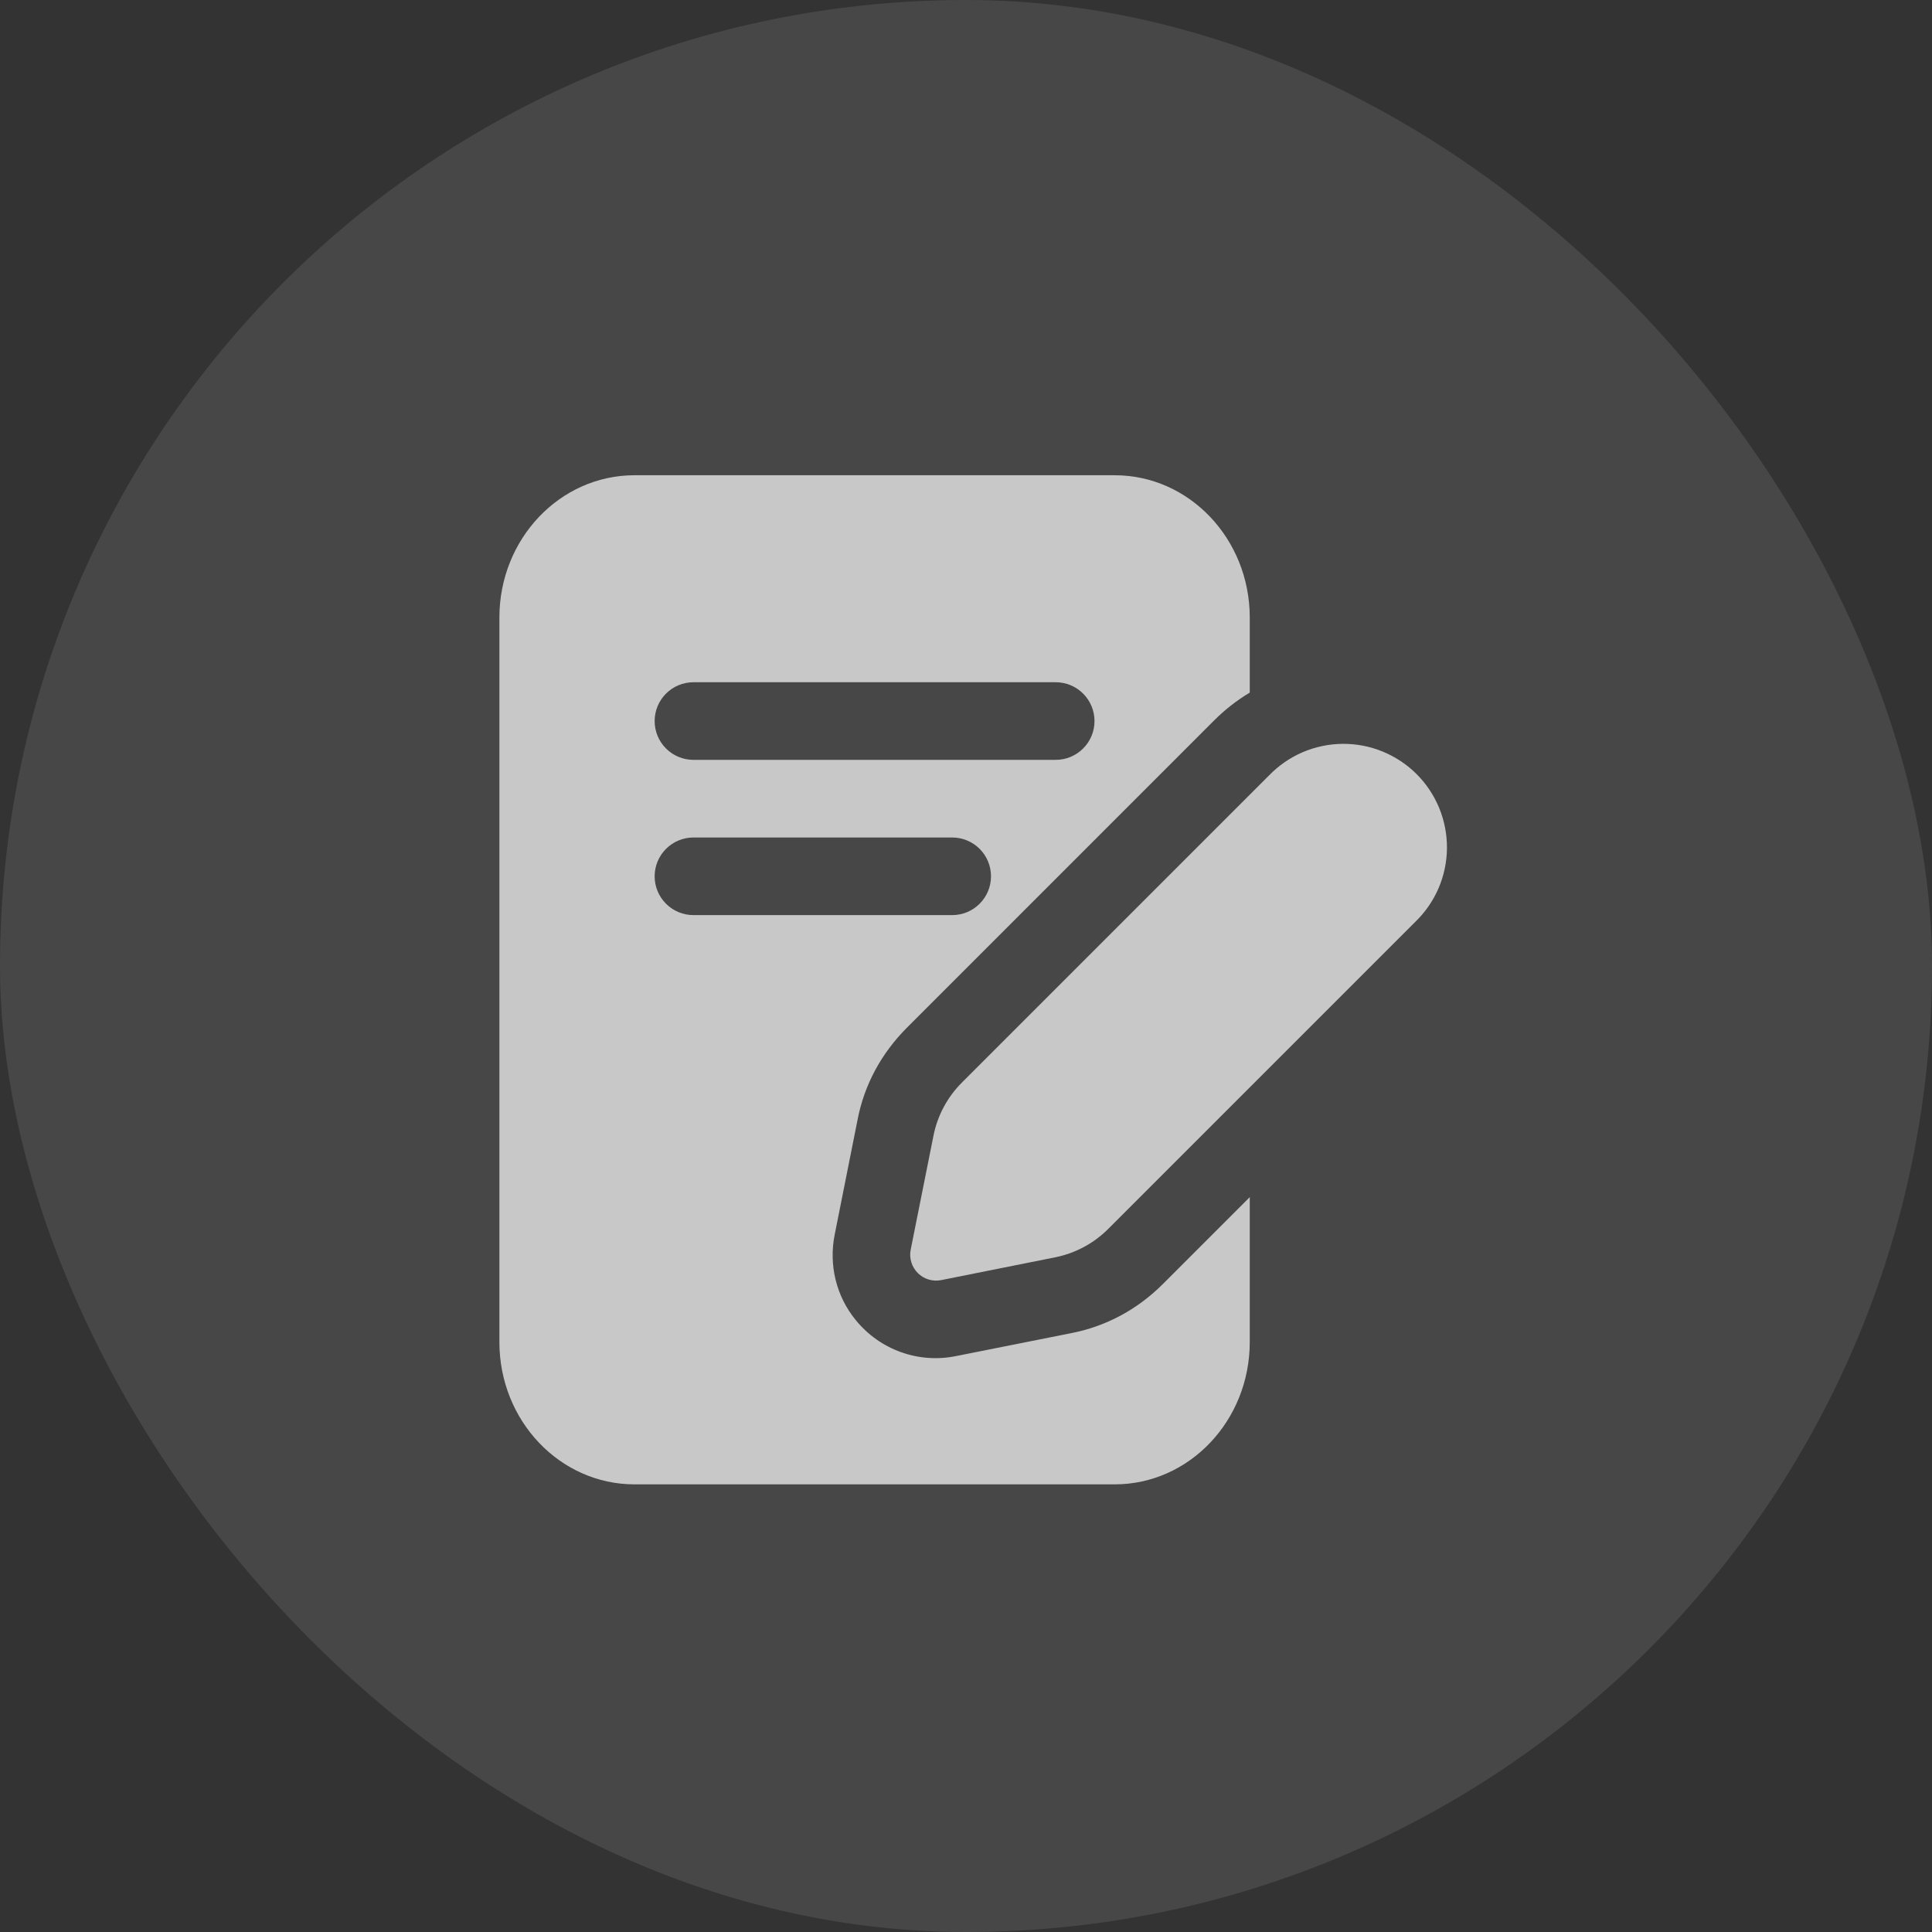
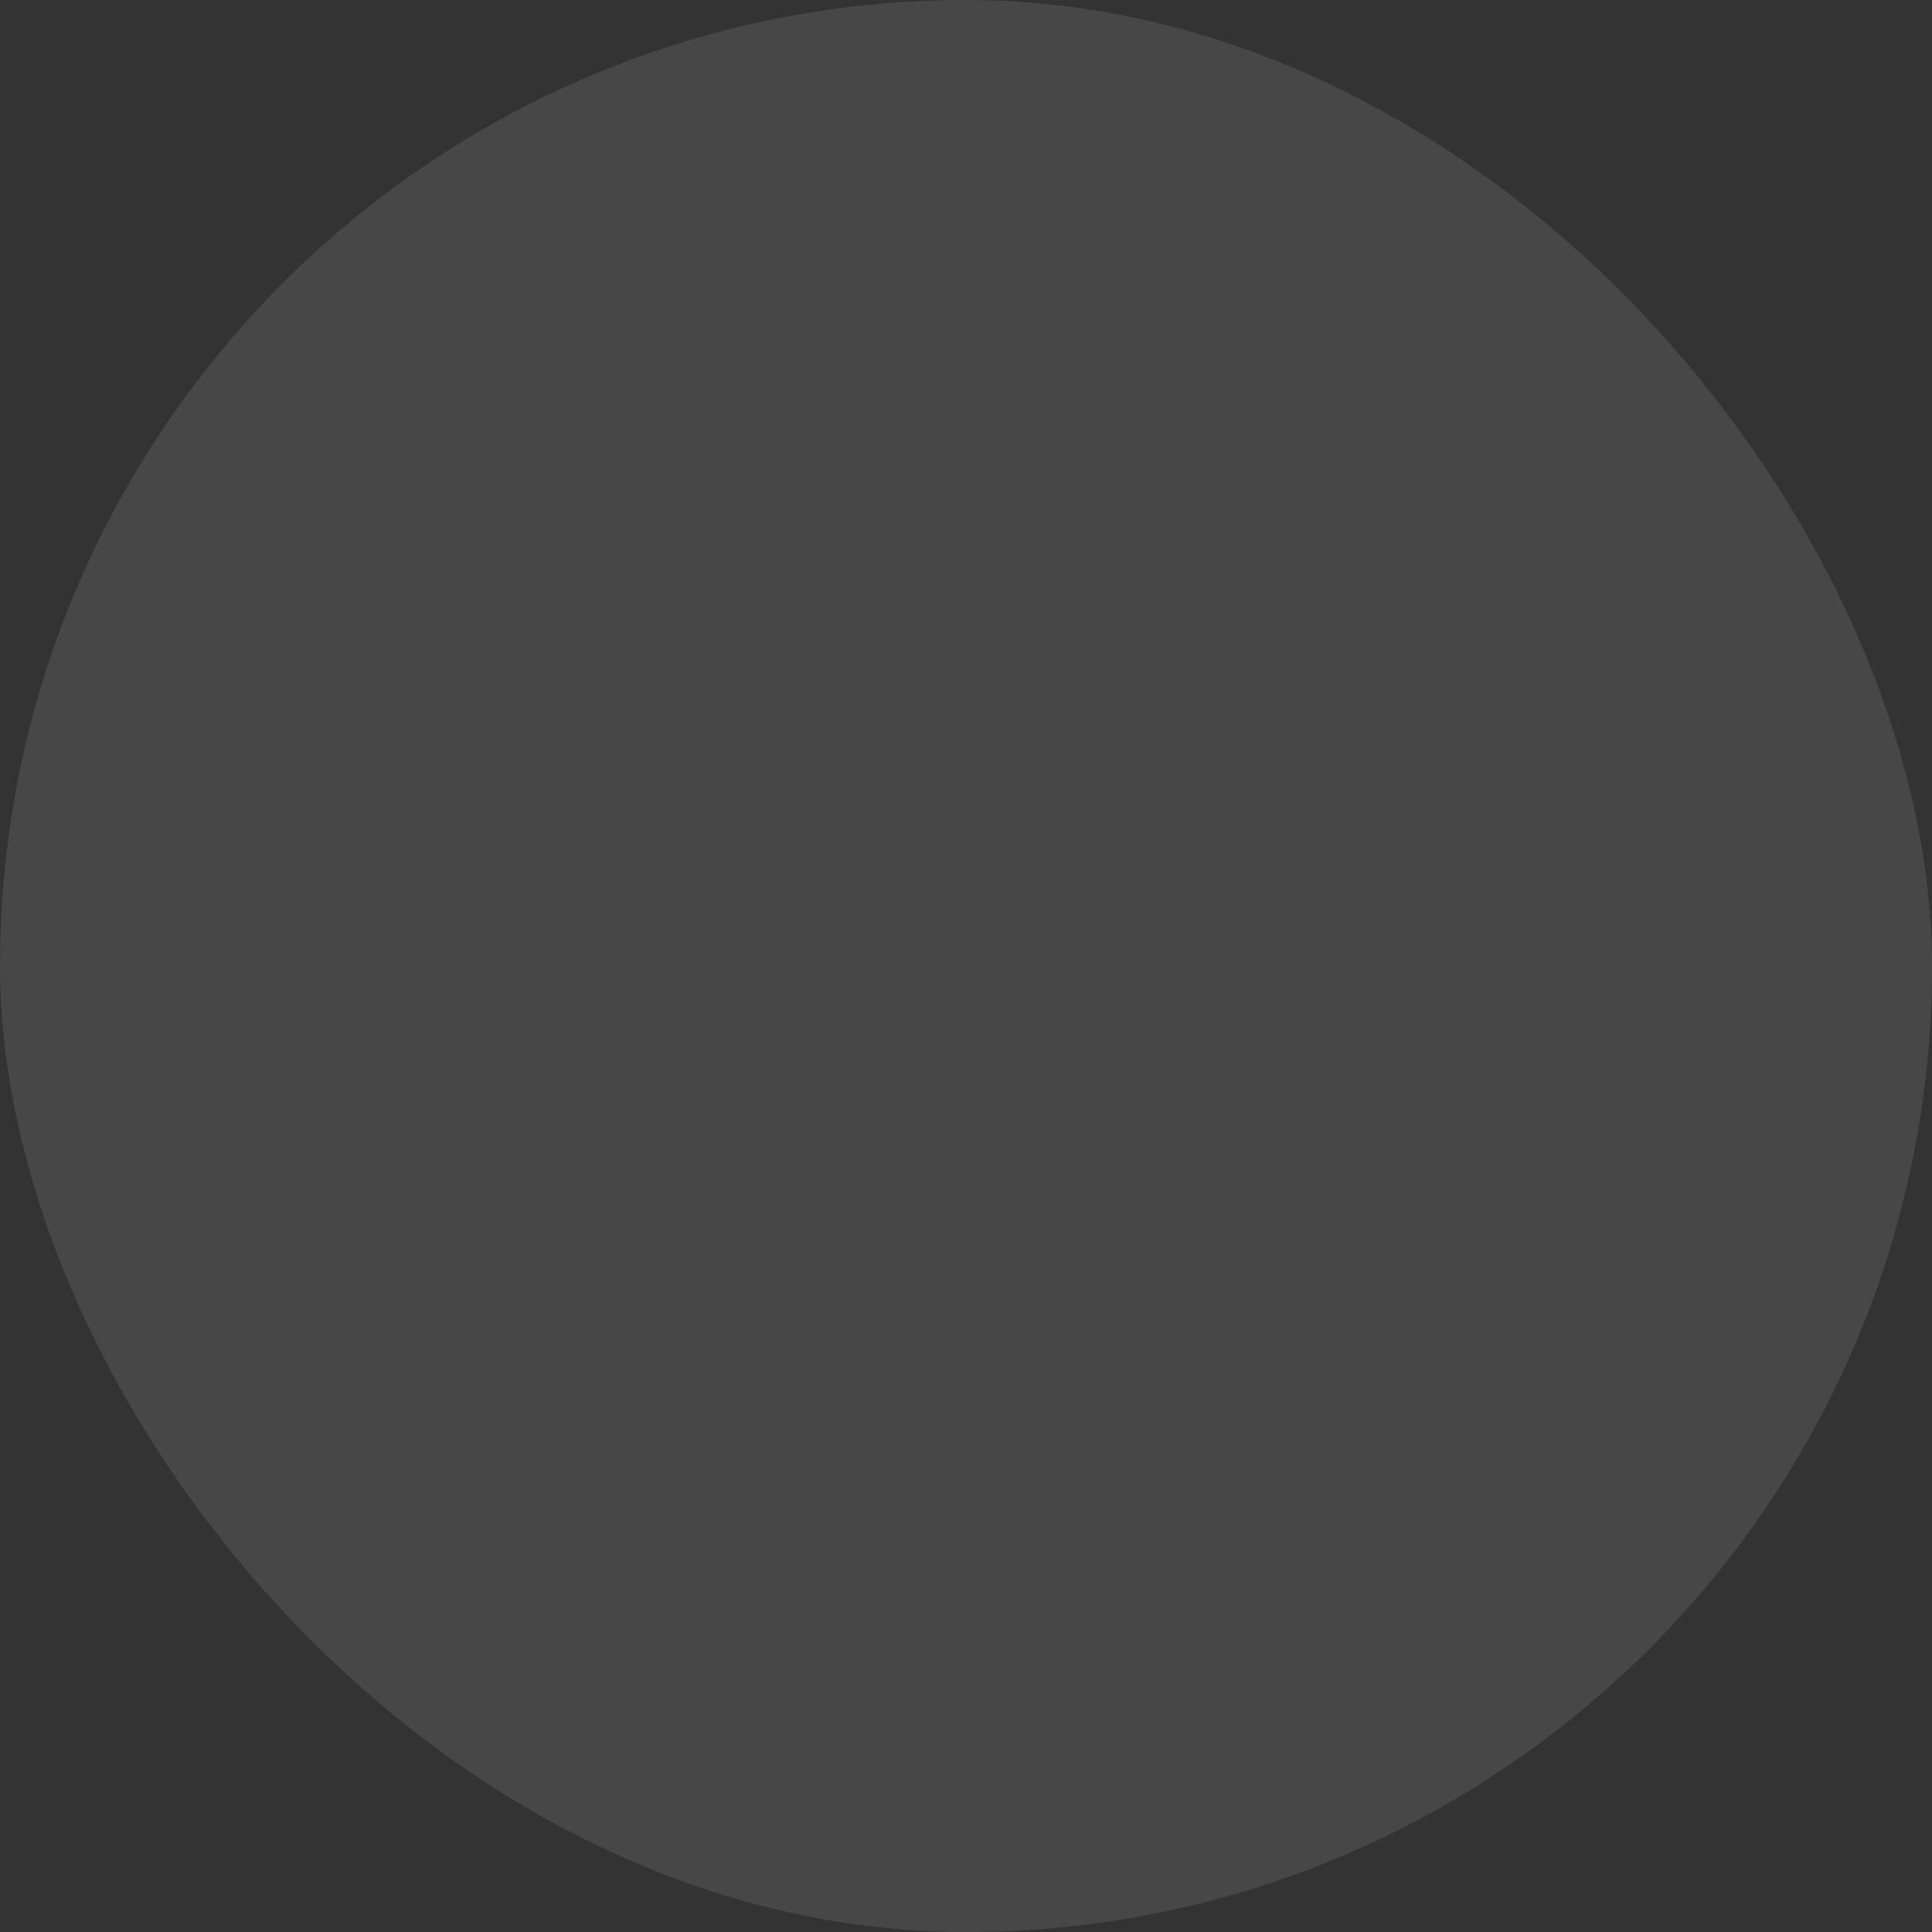
<svg xmlns="http://www.w3.org/2000/svg" width="70" height="70" viewBox="0 0 70 70" fill="none">
  <rect x="0" y="0" width="70" height="70" fill="#333333" stroke="none" />
  <rect width="70" height="70" rx="35" fill="white" fill-opacity="0.1" />
-   <path d="M38.794 48.306L34.65 49.131C33.983 49.269 33.292 49.222 32.65 48.993C32.009 48.765 31.442 48.365 31.012 47.837C30.3 46.975 30.019 45.831 30.244 44.725L31.069 40.581C31.312 39.306 31.931 38.163 32.869 37.225L43.987 26.106C44.381 25.712 44.812 25.375 45.281 25.094V22.375C45.281 19.525 43.087 17.219 40.388 17.219H22.988C20.288 17.219 18.094 19.525 18.094 22.375V48.625C18.094 51.475 20.288 53.781 22.988 53.781H40.388C43.087 53.781 45.281 51.475 45.281 48.625V43.375L42.131 46.525C41.212 47.444 40.069 48.062 38.794 48.306ZM25.125 24.719H38.25C38.623 24.719 38.981 24.867 39.244 25.131C39.508 25.394 39.656 25.752 39.656 26.125C39.656 26.498 39.508 26.856 39.244 27.119C38.981 27.383 38.623 27.531 38.25 27.531H25.125C24.752 27.531 24.394 27.383 24.131 27.119C23.867 26.856 23.719 26.498 23.719 26.125C23.719 25.752 23.867 25.394 24.131 25.131C24.394 24.867 24.752 24.719 25.125 24.719ZM23.719 31.75C23.719 31.377 23.867 31.019 24.131 30.756C24.394 30.492 24.752 30.344 25.125 30.344H34.5C34.873 30.344 35.231 30.492 35.494 30.756C35.758 31.019 35.906 31.377 35.906 31.75C35.906 32.123 35.758 32.481 35.494 32.744C35.231 33.008 34.873 33.156 34.5 33.156H25.125C24.752 33.156 24.394 33.008 24.131 32.744C23.867 32.481 23.719 32.123 23.719 31.75ZM51.281 33.398L40.151 44.528C39.627 45.051 38.961 45.408 38.235 45.554L34.099 46.381C33.947 46.411 33.791 46.403 33.644 46.358C33.496 46.314 33.362 46.233 33.253 46.124C33.144 46.015 33.063 45.881 33.019 45.733C32.974 45.586 32.966 45.429 32.996 45.278L33.823 41.142C33.968 40.416 34.326 39.749 34.849 39.226L45.979 28.096C46.325 27.738 46.739 27.452 47.196 27.255C47.654 27.059 48.146 26.955 48.644 26.951C49.141 26.947 49.635 27.041 50.096 27.23C50.557 27.419 50.976 27.697 51.328 28.049C51.68 28.401 51.958 28.82 52.147 29.281C52.335 29.742 52.43 30.235 52.426 30.733C52.422 31.231 52.318 31.723 52.122 32.181C51.925 32.638 51.639 33.052 51.281 33.398Z" fill="white" fill-opacity="0.7" />
</svg>